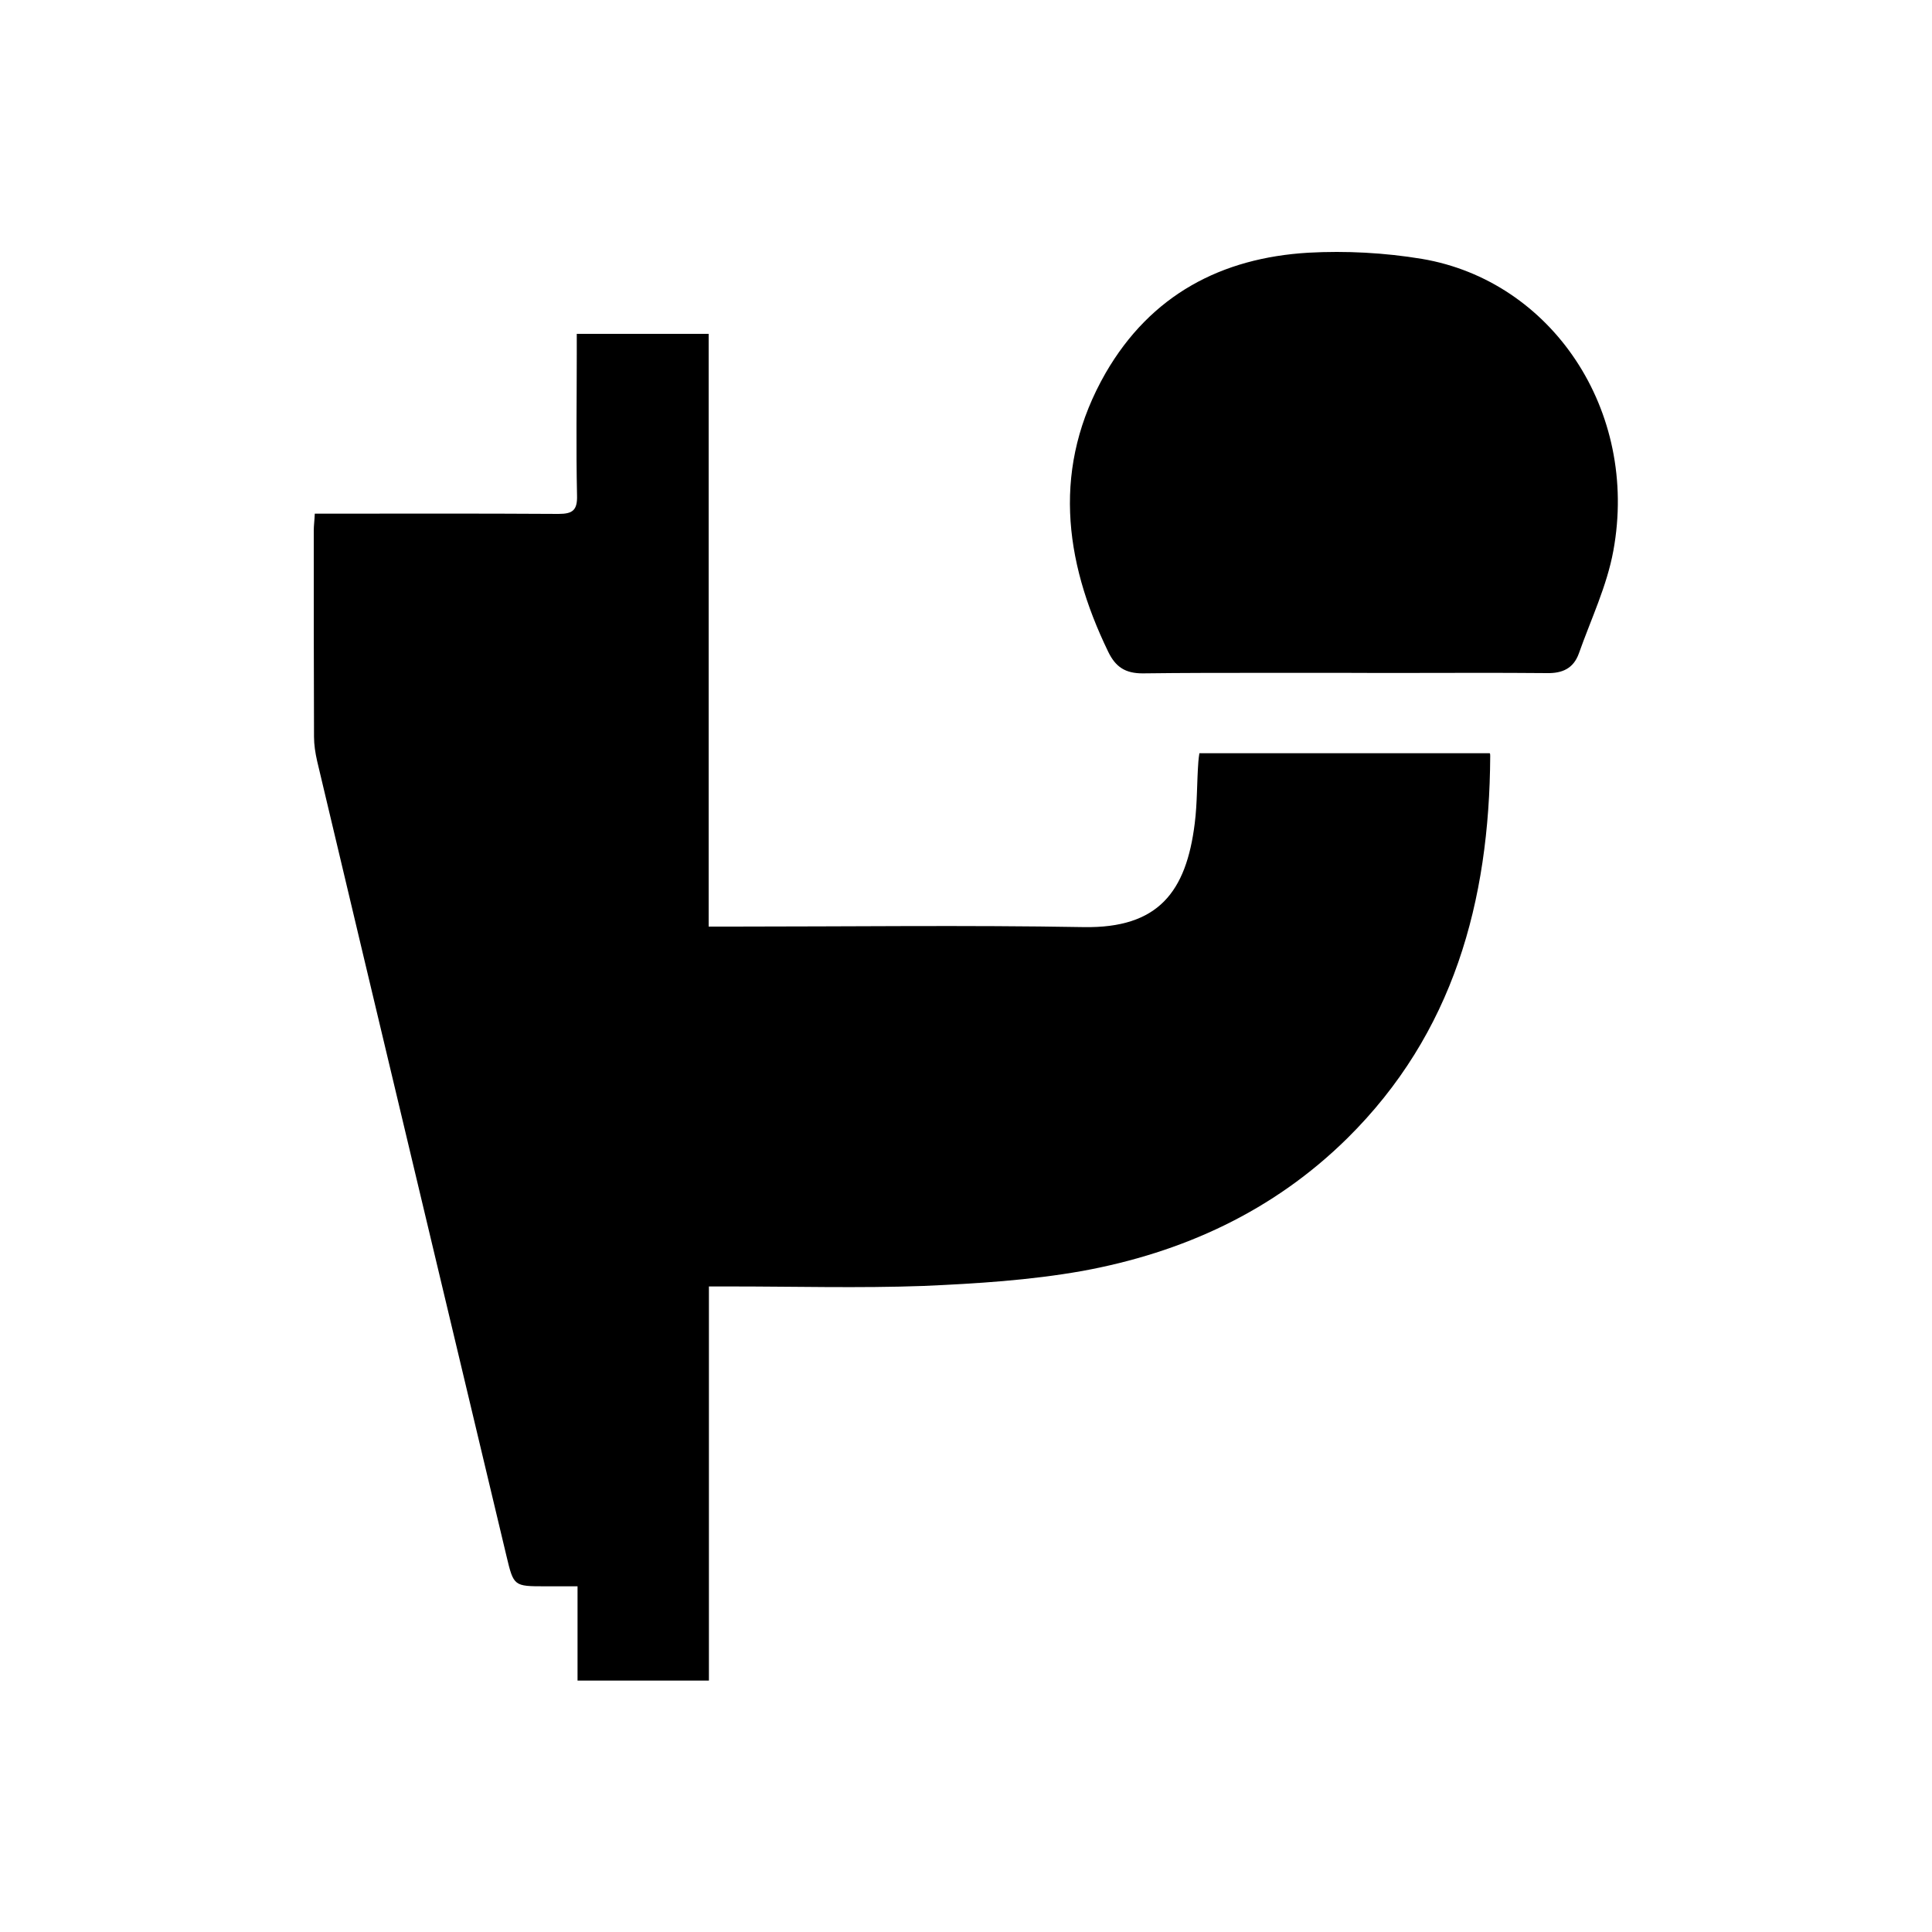
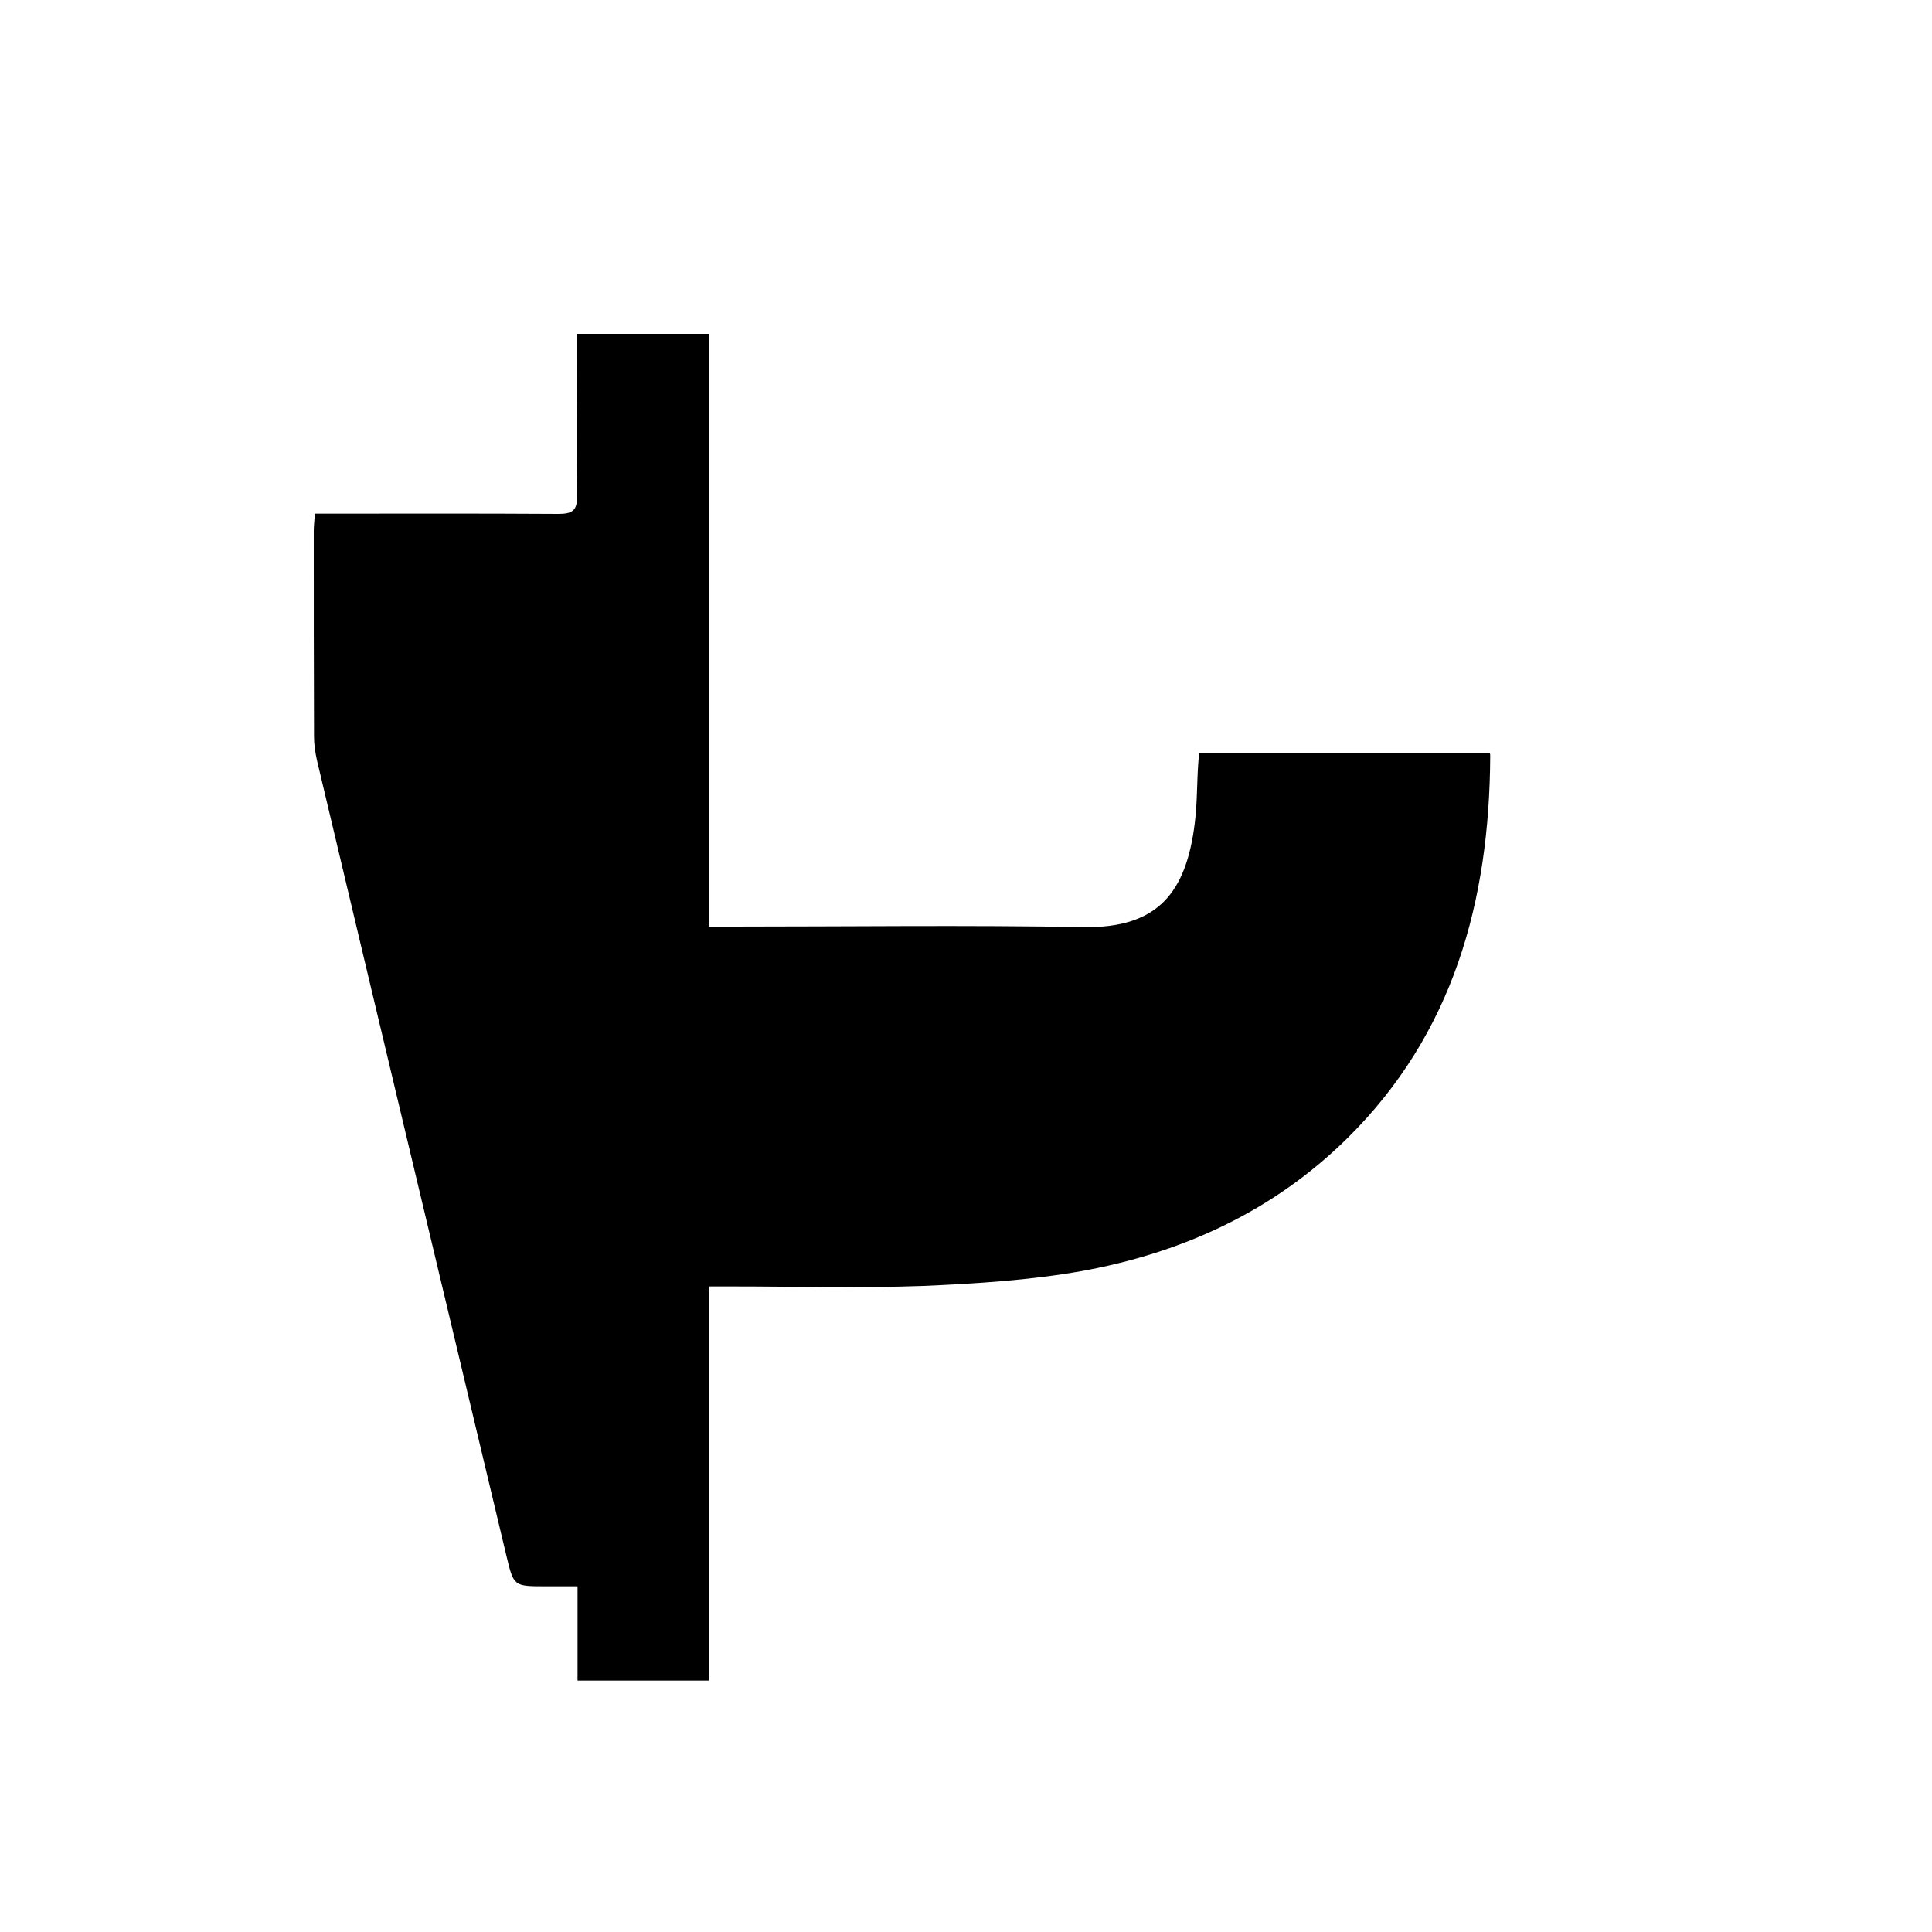
<svg xmlns="http://www.w3.org/2000/svg" version="1.1" id="Layer_1" x="0px" y="0px" viewBox="0 0 75 75" style="enable-background:new 0 0 75 75;" xml:space="preserve">
  <style type="text/css">
	.st0{fill:#FFFFFF;}
</style>
  <g>
    <path d="M57.85,29.35c-0.03,5.64-1.43,10.77-5.55,14.84c-2.88,2.84-6.4,4.44-10.29,5.15c-2.03,0.36-4.1,0.49-6.16,0.58   c-2.5,0.09-4.99,0.02-7.49,0.02h-0.84v15.3h-5.1v-3.66h-1.25c-1.22,0-1.23,0-1.51-1.18c-2.45-10.29-4.91-20.57-7.35-30.86   c-0.07-0.31-0.12-0.63-0.12-0.94c-0.01-2.67-0.01-5.33-0.01-8c0-0.2,0.03-0.4,0.04-0.66h0.77c3.46,0,5.22-0.01,8.69,0.01   c0.55,0,0.74-0.14,0.72-0.73c-0.04-1.82-0.01-3.65-0.01-5.47v-0.79h5.12v23.01h0.88c4.55,0,9.12-0.06,13.68,0.02   c2.9,0.05,3.98-1.37,4.31-4.03c0.1-0.79,0.08-1.59,0.14-2.39c0.01-0.1,0.02-0.22,0.04-0.33h11.27   C57.85,29.26,57.85,29.3,57.85,29.35z" />
-     <path d="M62.63,21.38c-0.25,1.37-0.87,2.66-1.34,3.99c-0.21,0.58-0.64,0.77-1.23,0.76c-0.97-0.01-1.94-0.01-2.92-0.01   c-1.65,0-3.31,0.01-4.97,0h-3.12c-1.57,0-3.12,0-4.69,0.02c-0.67,0-1.05-0.24-1.34-0.84c-1.74-3.59-2.17-7.21-0.1-10.82   c1.76-3.04,4.5-4.47,7.87-4.67c1.46-0.08,2.96,0,4.41,0.24C60.23,10.9,63.63,15.93,62.63,21.38z" />
  </g>
</svg>